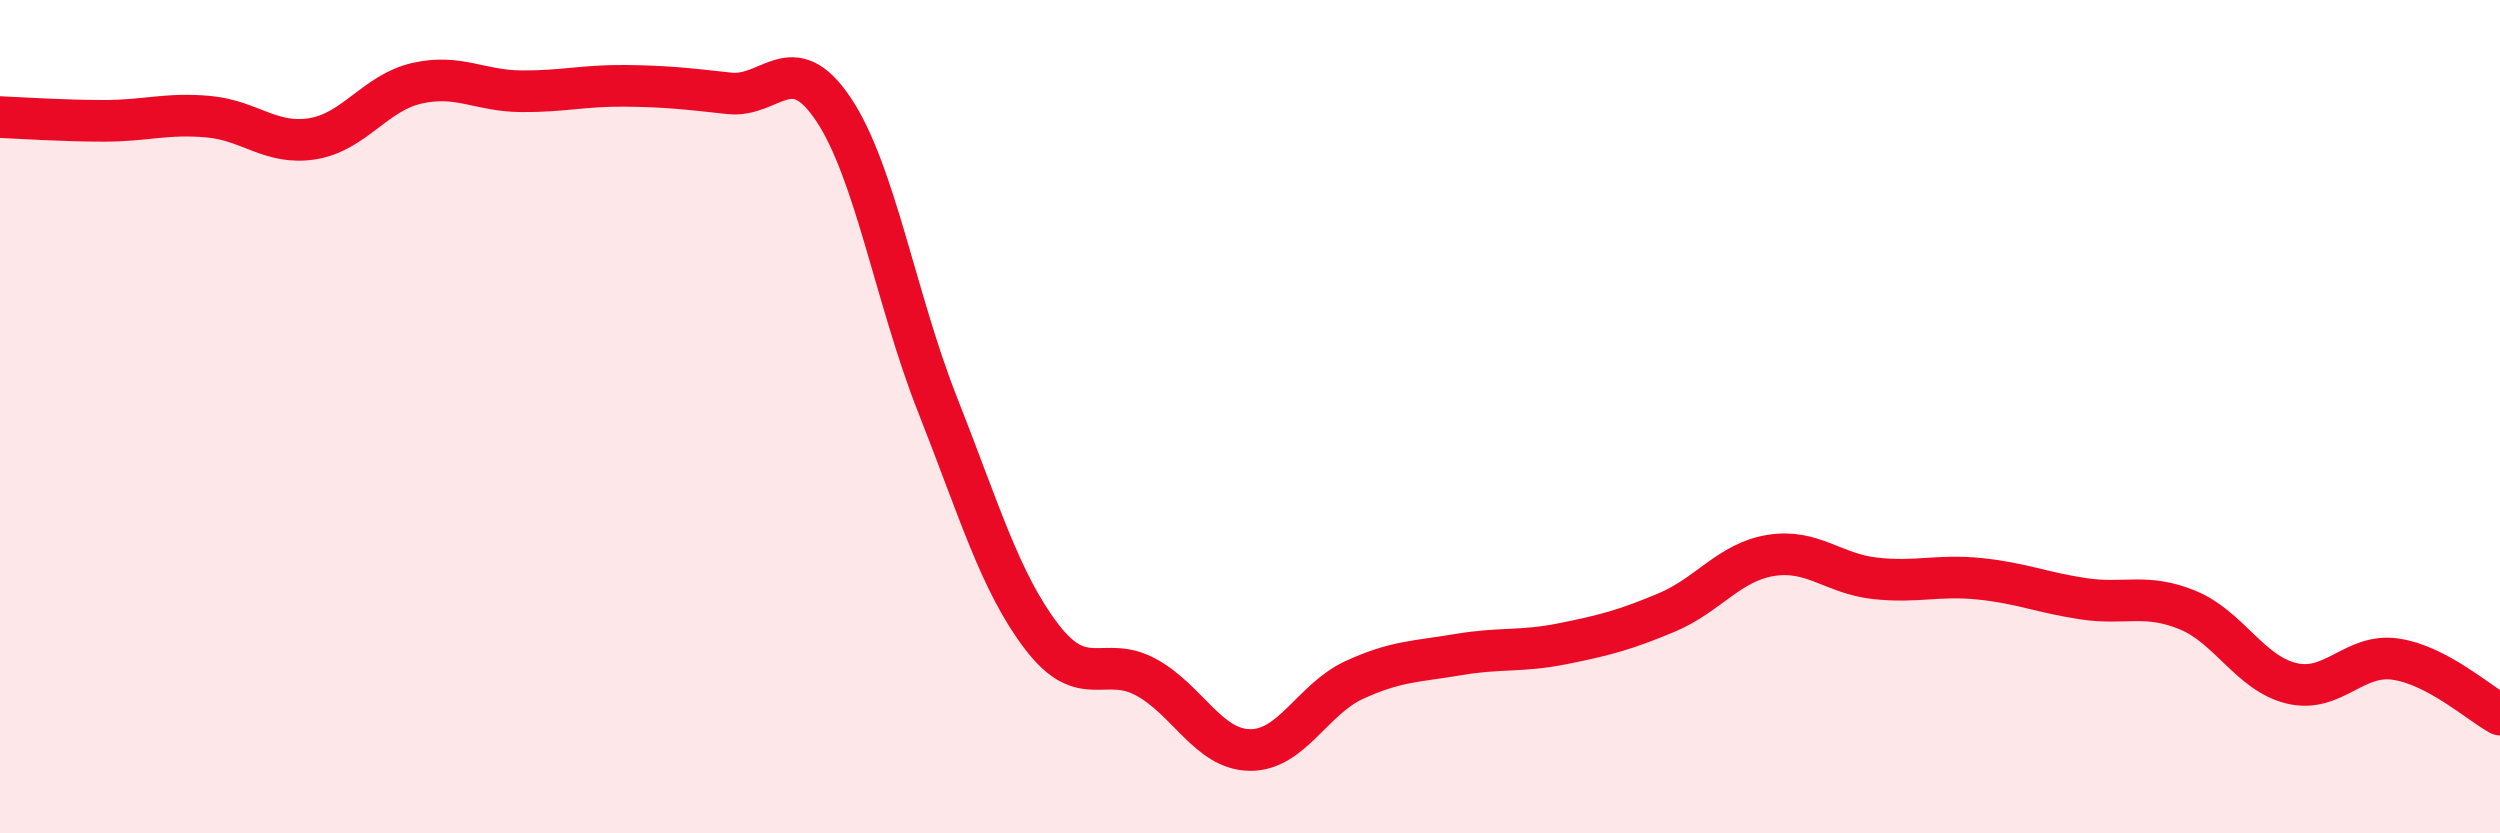
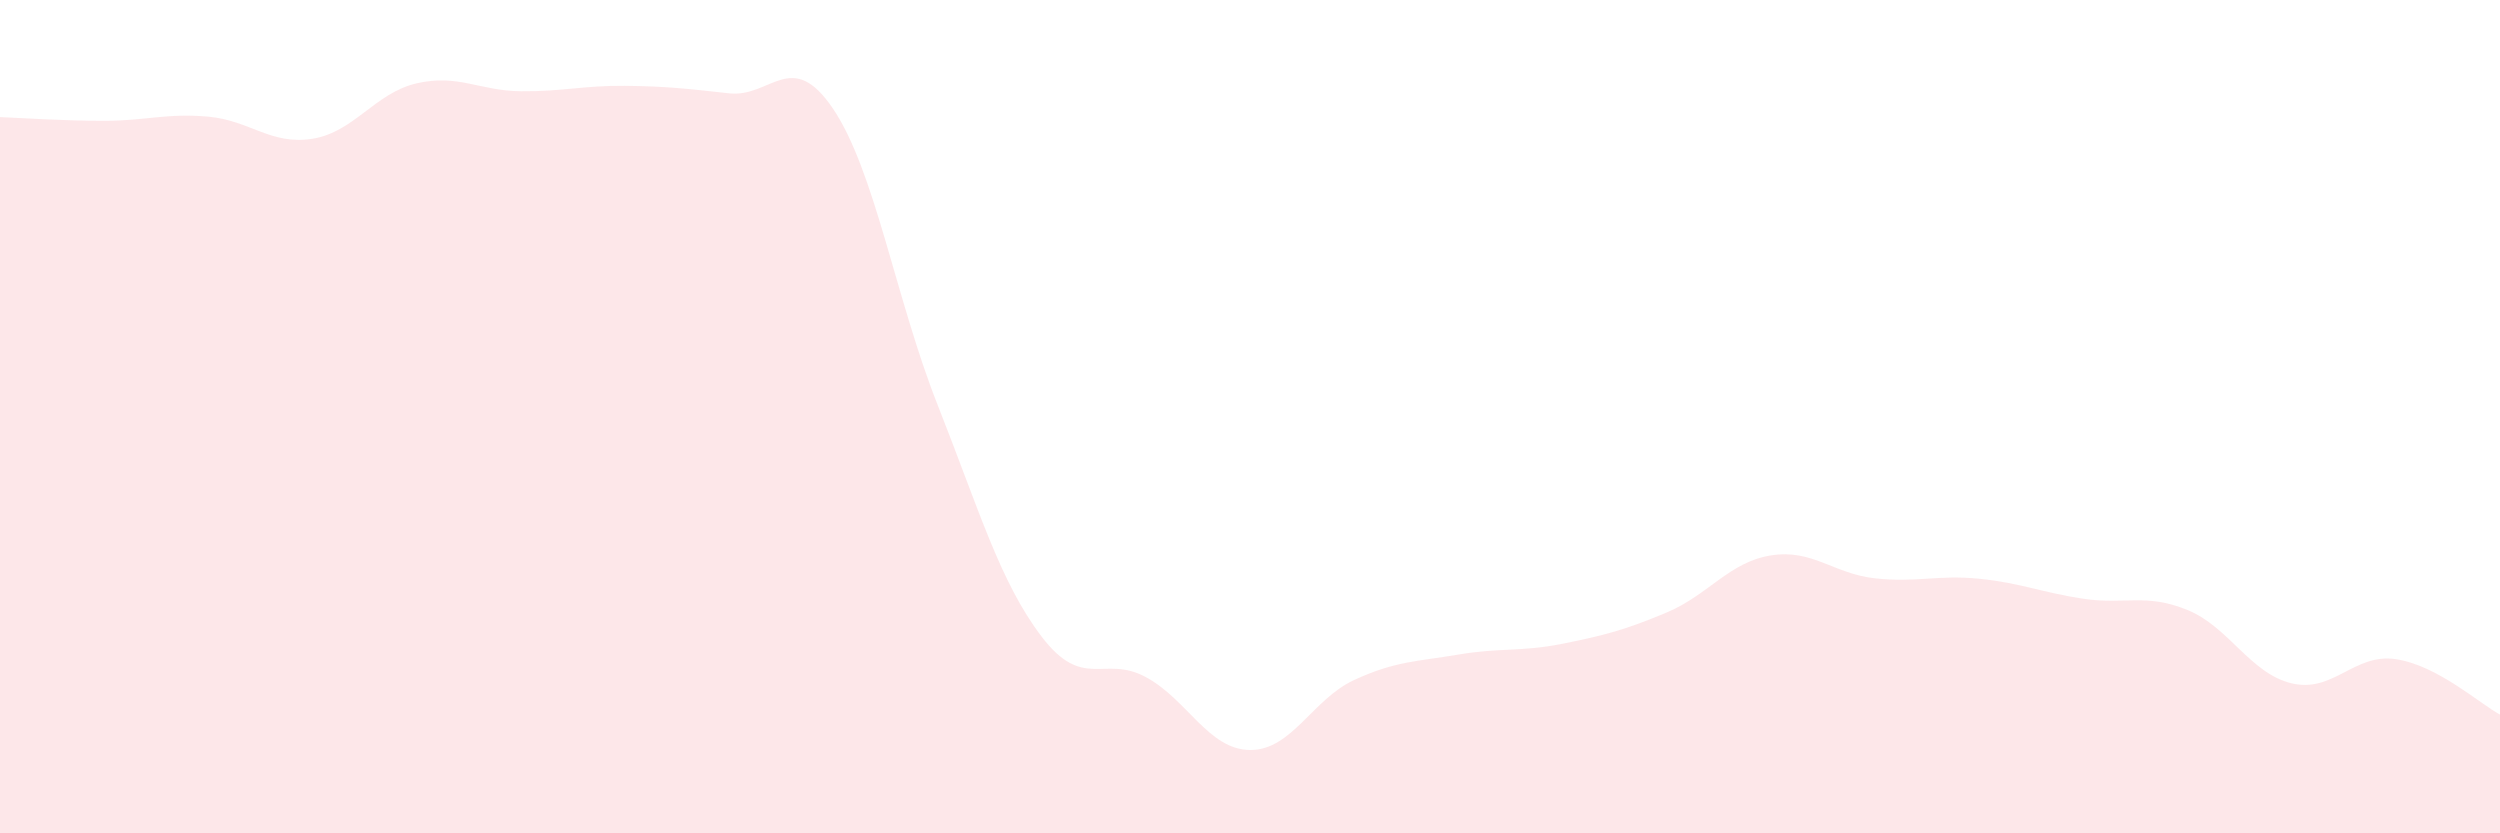
<svg xmlns="http://www.w3.org/2000/svg" width="60" height="20" viewBox="0 0 60 20">
  <path d="M 0,2.81 C 0.5,2.83 1.5,2.9 2.5,2.9 C 3.5,2.9 4,2.71 5,2.8 C 6,2.89 6.5,3.49 7.5,3.33 C 8.5,3.17 9,2.23 10,2 C 11,1.77 11.5,2.18 12.5,2.19 C 13.5,2.2 14,2.05 15,2.06 C 16,2.07 16.5,2.13 17.5,2.24 C 18.5,2.35 19,1.13 20,2.62 C 21,4.11 21.5,7.18 22.5,9.71 C 23.5,12.24 24,13.97 25,15.28 C 26,16.59 26.5,15.71 27.5,16.25 C 28.5,16.79 29,17.99 30,18 C 31,18.01 31.5,16.78 32.5,16.32 C 33.5,15.86 34,15.88 35,15.71 C 36,15.54 36.5,15.65 37.5,15.45 C 38.5,15.25 39,15.12 40,14.7 C 41,14.28 41.5,13.49 42.5,13.33 C 43.5,13.17 44,13.77 45,13.88 C 46,13.99 46.5,13.79 47.5,13.89 C 48.5,13.99 49,14.22 50,14.37 C 51,14.52 51.5,14.23 52.5,14.64 C 53.5,15.05 54,16.16 55,16.4 C 56,16.64 56.5,15.67 57.5,15.82 C 58.5,15.97 59.5,16.88 60,17.15L60 20L0 20Z" fill="#EB0A25" opacity="0.1" stroke-linecap="round" stroke-linejoin="round" />
-   <path d="M 0,2.81 C 0.5,2.83 1.5,2.9 2.5,2.9 C 3.5,2.9 4,2.71 5,2.8 C 6,2.89 6.5,3.49 7.5,3.33 C 8.5,3.17 9,2.23 10,2 C 11,1.77 11.5,2.18 12.5,2.19 C 13.5,2.2 14,2.05 15,2.06 C 16,2.07 16.5,2.13 17.5,2.24 C 18.5,2.35 19,1.13 20,2.62 C 21,4.11 21.5,7.18 22.5,9.71 C 23.5,12.24 24,13.97 25,15.28 C 26,16.59 26.5,15.71 27.5,16.25 C 28.5,16.79 29,17.99 30,18 C 31,18.01 31.5,16.78 32.5,16.32 C 33.5,15.86 34,15.88 35,15.71 C 36,15.54 36.5,15.65 37.5,15.45 C 38.5,15.25 39,15.12 40,14.7 C 41,14.28 41.5,13.49 42.5,13.33 C 43.5,13.17 44,13.77 45,13.88 C 46,13.99 46.5,13.79 47.5,13.89 C 48.5,13.99 49,14.22 50,14.37 C 51,14.52 51.5,14.23 52.5,14.64 C 53.5,15.05 54,16.16 55,16.4 C 56,16.64 56.5,15.67 57.5,15.82 C 58.5,15.97 59.5,16.88 60,17.15" stroke="#EB0A25" stroke-width="1" fill="none" stroke-linecap="round" stroke-linejoin="round" />
</svg>